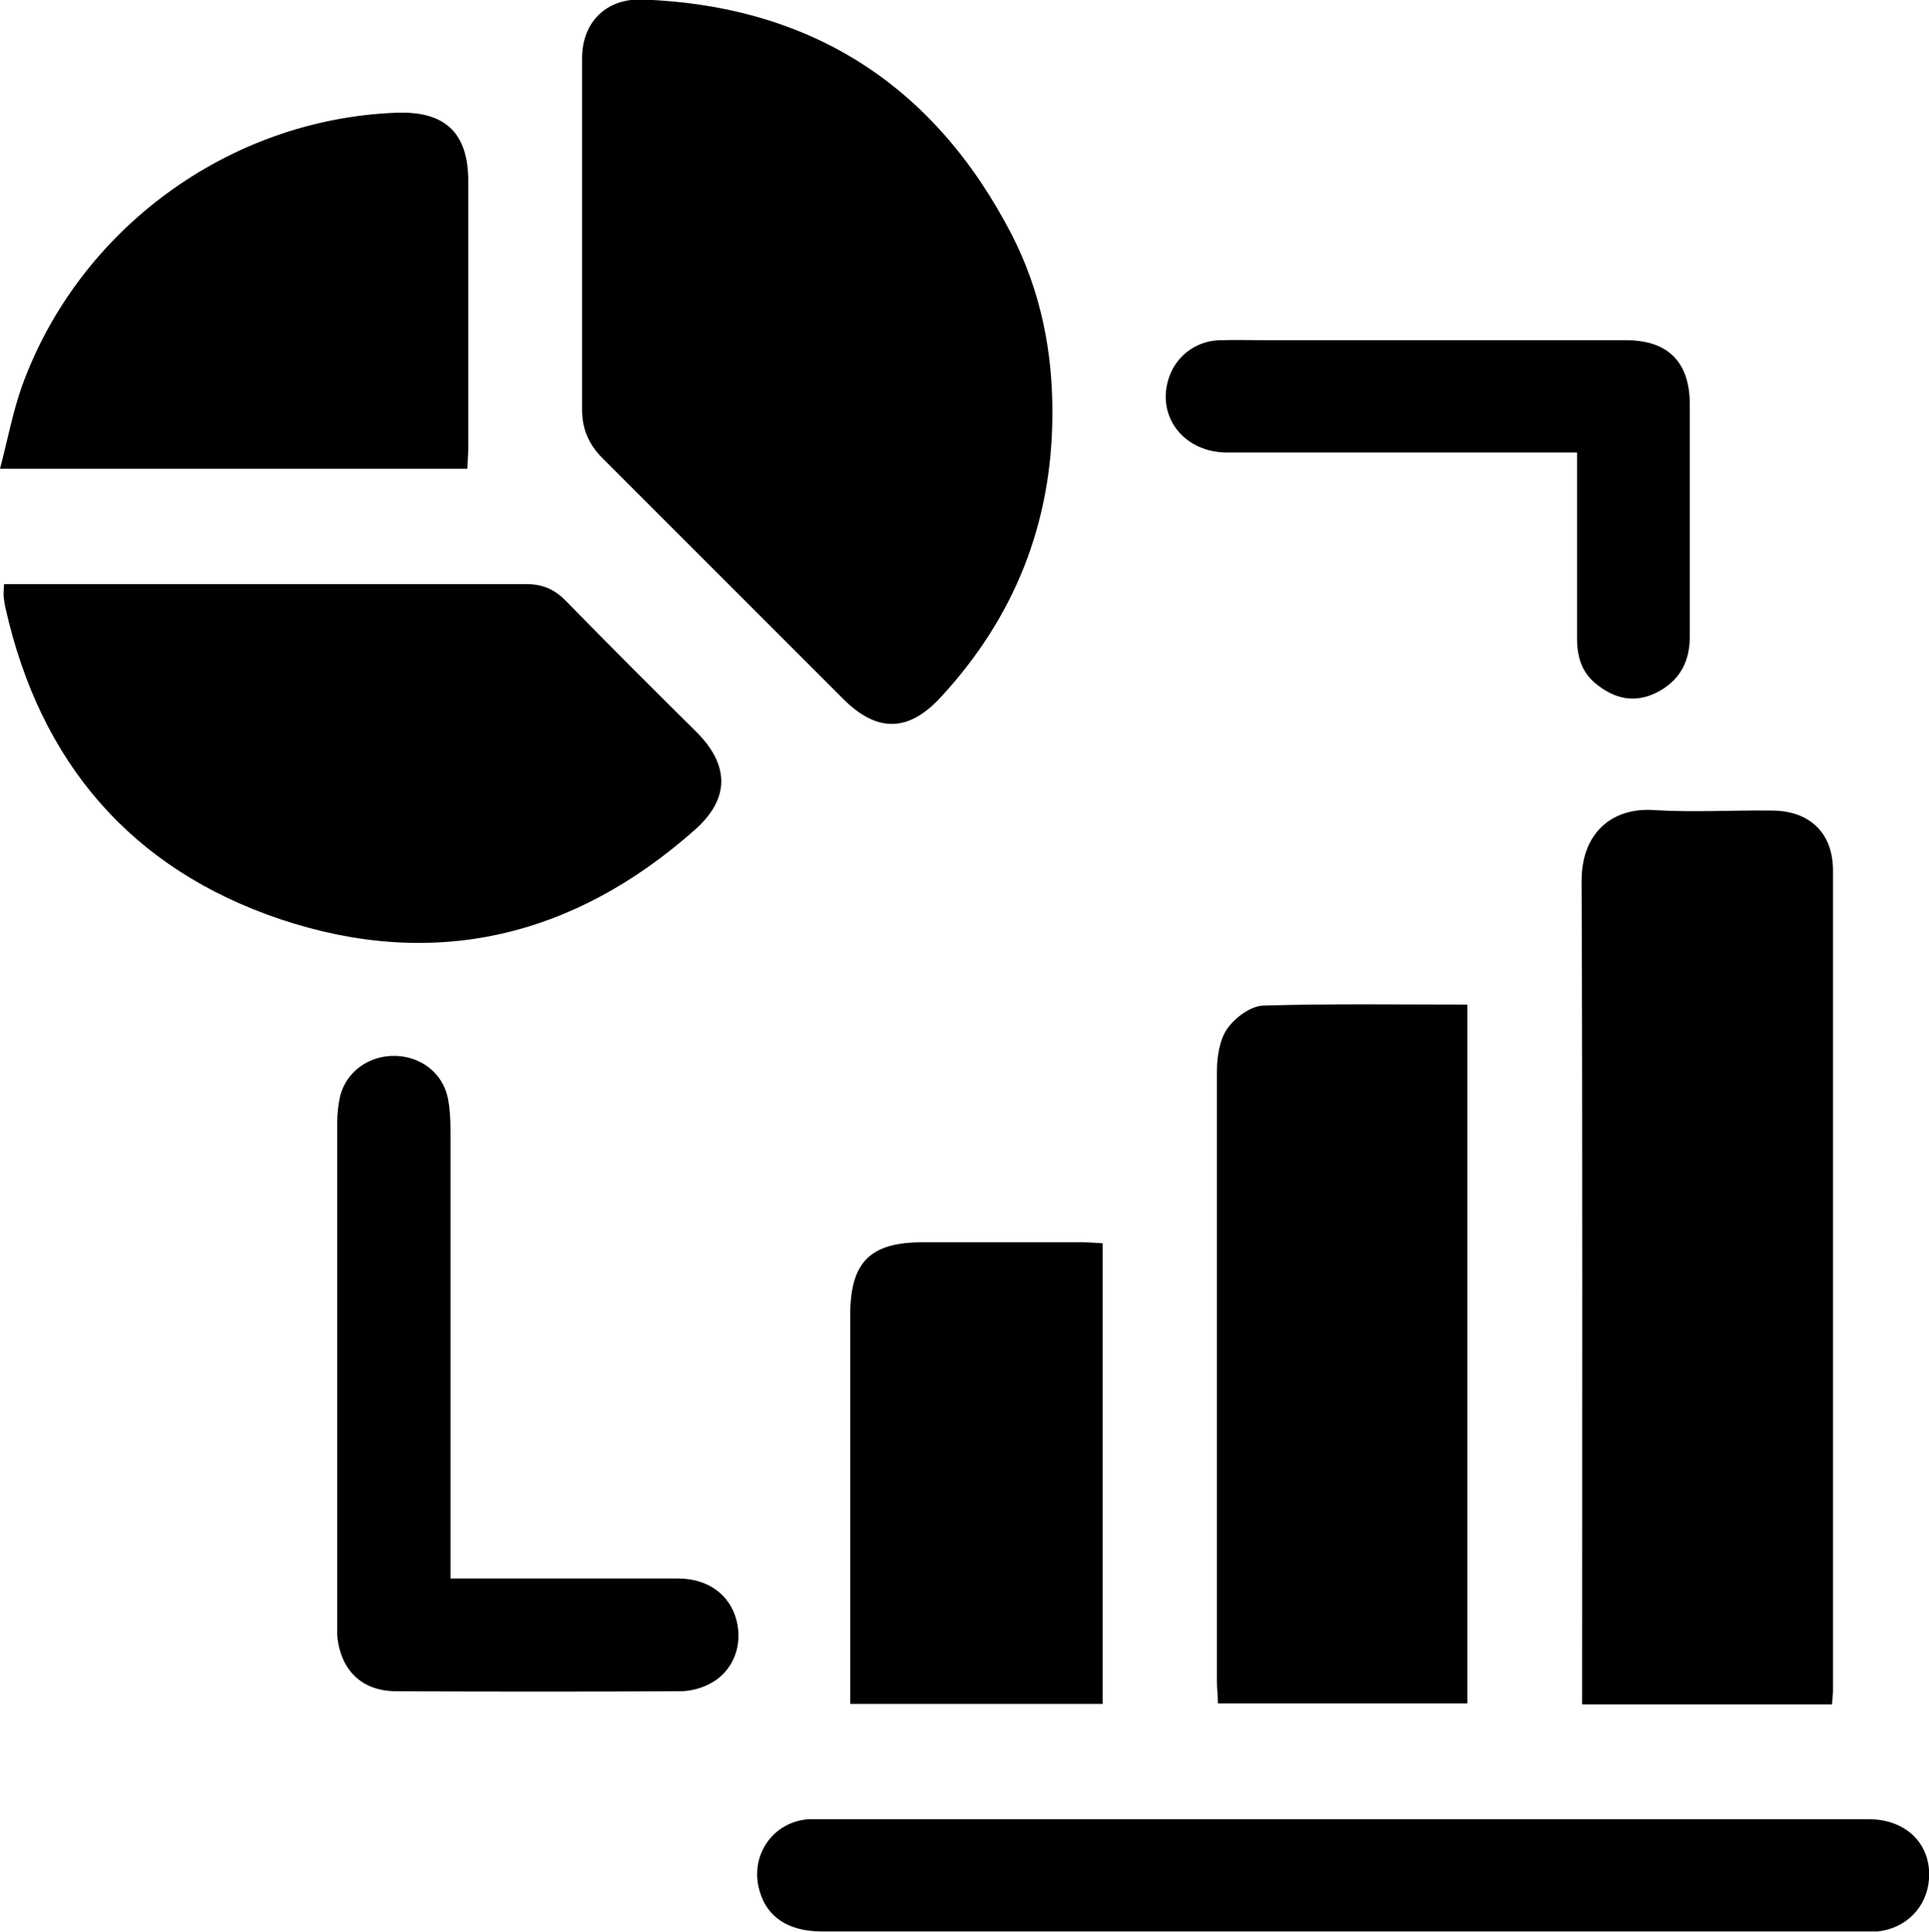
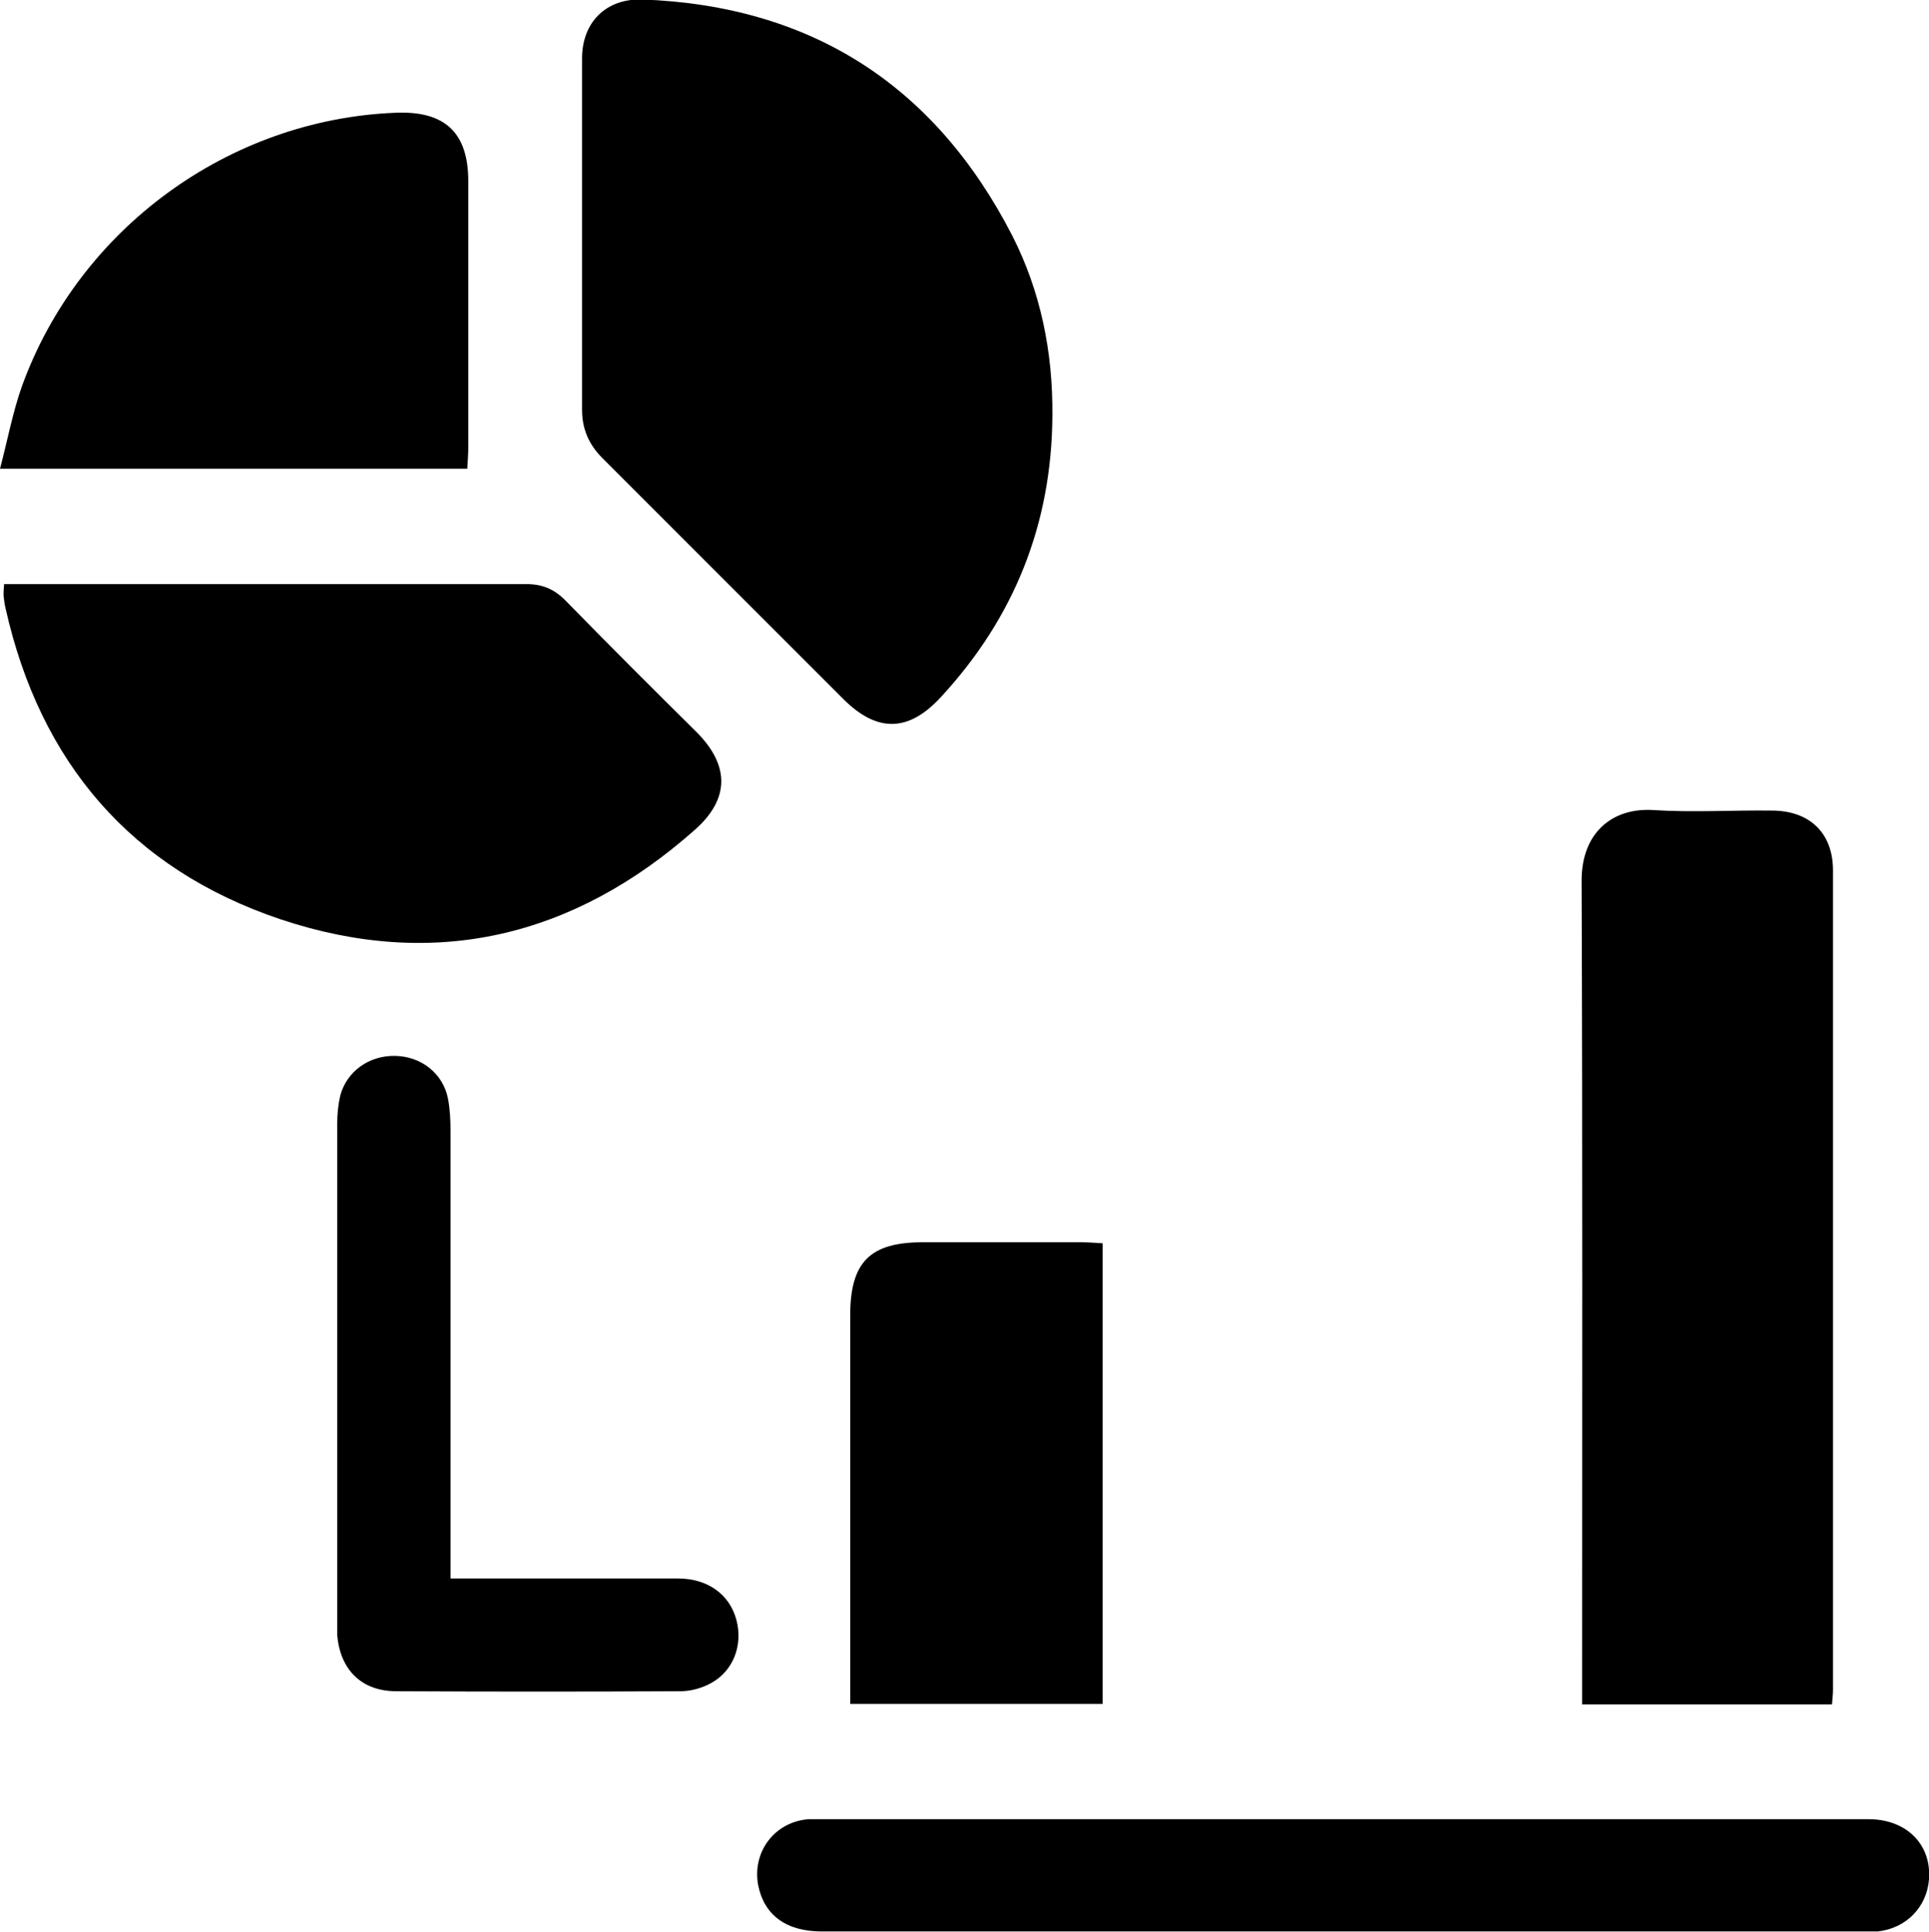
<svg xmlns="http://www.w3.org/2000/svg" id="Layer_2" data-name="Layer 2" viewBox="0 0 37.98 38.04">
  <defs>
    <style>      .cls-1 {        stroke-width: 0px;      }    </style>
  </defs>
  <g id="Layer_1-2" data-name="Layer 1">
    <g>
      <path class="cls-1" d="m20.72,8.18c-.01,2.13-.75,3.98-2.19,5.54-.64.7-1.26.71-1.93.04-1.58-1.58-3.16-3.16-4.74-4.74-.27-.27-.4-.58-.4-.95,0-2.31,0-4.61,0-6.92,0-.71.47-1.18,1.18-1.16,3.33.12,5.77,1.69,7.29,4.65.56,1.1.8,2.29.79,3.53Z" />
      <path class="cls-1" d="m36.07,33.56h-4.92v-.47c0-5.25.01-10.5-.01-15.75,0-.95.61-1.44,1.41-1.39.78.05,1.56,0,2.33.01.75,0,1.21.44,1.21,1.18,0,5.38,0,10.75,0,16.13,0,.08-.01.17-.02.29Z" />
      <path class="cls-1" d="m.08,11.5c.18,0,.32,0,.46,0,3.27,0,6.54,0,9.81,0,.32,0,.55.09.78.32.85.87,1.71,1.73,2.58,2.59.66.66.66,1.32-.03,1.93-2.39,2.12-5.14,2.77-8.16,1.76C2.58,17.11.79,15.01.11,11.98c-.02-.08-.03-.17-.04-.25,0-.05,0-.11.01-.22Z" />
-       <path class="cls-1" d="m28.89,19.78v13.76h-4.91c0-.15-.02-.29-.02-.43,0-4,0-8.01,0-12.01,0-.29.05-.62.2-.84.15-.22.46-.45.71-.46,1.33-.04,2.65-.02,4.01-.02Z" />
      <path class="cls-1" d="m0,9.23c.15-.57.25-1.11.43-1.62C1.55,4.51,4.5,2.35,7.79,2.22c.97-.04,1.43.39,1.43,1.35,0,1.74,0,3.48,0,5.22,0,.14-.01.28-.02.44H0Z" />
      <path class="cls-1" d="m26.43,35.82c3.45,0,6.9,0,10.36,0,.75,0,1.24.5,1.19,1.18-.04.55-.45.97-1.01,1.03-.08,0-.17,0-.25,0-6.85,0-13.7,0-20.54,0-.7,0-1.13-.32-1.25-.9-.13-.66.32-1.26.99-1.31.13,0,.25,0,.38,0,3.38,0,6.76,0,10.14,0Z" />
      <path class="cls-1" d="m21.7,33.55h-4.96c0-.17,0-.33,0-.48,0-2.39,0-4.78,0-7.17,0-1.05.39-1.44,1.43-1.44,1.03,0,2.06,0,3.1,0,.14,0,.28.01.44.02v9.07Z" />
      <path class="cls-1" d="m8.87,31.08c.23,0,.38,0,.54,0,1.31,0,2.63,0,3.94,0,.59,0,1.02.32,1.15.82.13.49-.06,1-.5,1.24-.18.1-.4.16-.6.16-1.87.01-3.73.01-5.6,0-.68,0-1.1-.42-1.16-1.1,0-.08,0-.17,0-.25,0-3.28,0-6.56,0-9.84,0-.18.02-.37.06-.54.13-.48.57-.79,1.08-.78.51.01.94.34,1.04.84.04.21.05.42.05.63,0,2.76,0,5.51,0,8.27,0,.17,0,.33,0,.56Z" />
-       <path class="cls-1" d="m31.05,8.91c-.22,0-.37,0-.53,0-2.12,0-4.24,0-6.36,0-.82,0-1.36-.66-1.17-1.39.12-.47.52-.8,1.01-.82.34-.01.68,0,1.02,0,2.33,0,4.67,0,7,0,.82,0,1.25.43,1.25,1.26,0,1.53,0,3.05,0,4.58,0,.49-.2.87-.66,1.1-.43.21-.82.12-1.18-.17-.29-.23-.38-.54-.38-.9,0-1.05,0-2.09,0-3.14,0-.15,0-.31,0-.51Z" />
    </g>
  </g>
</svg>